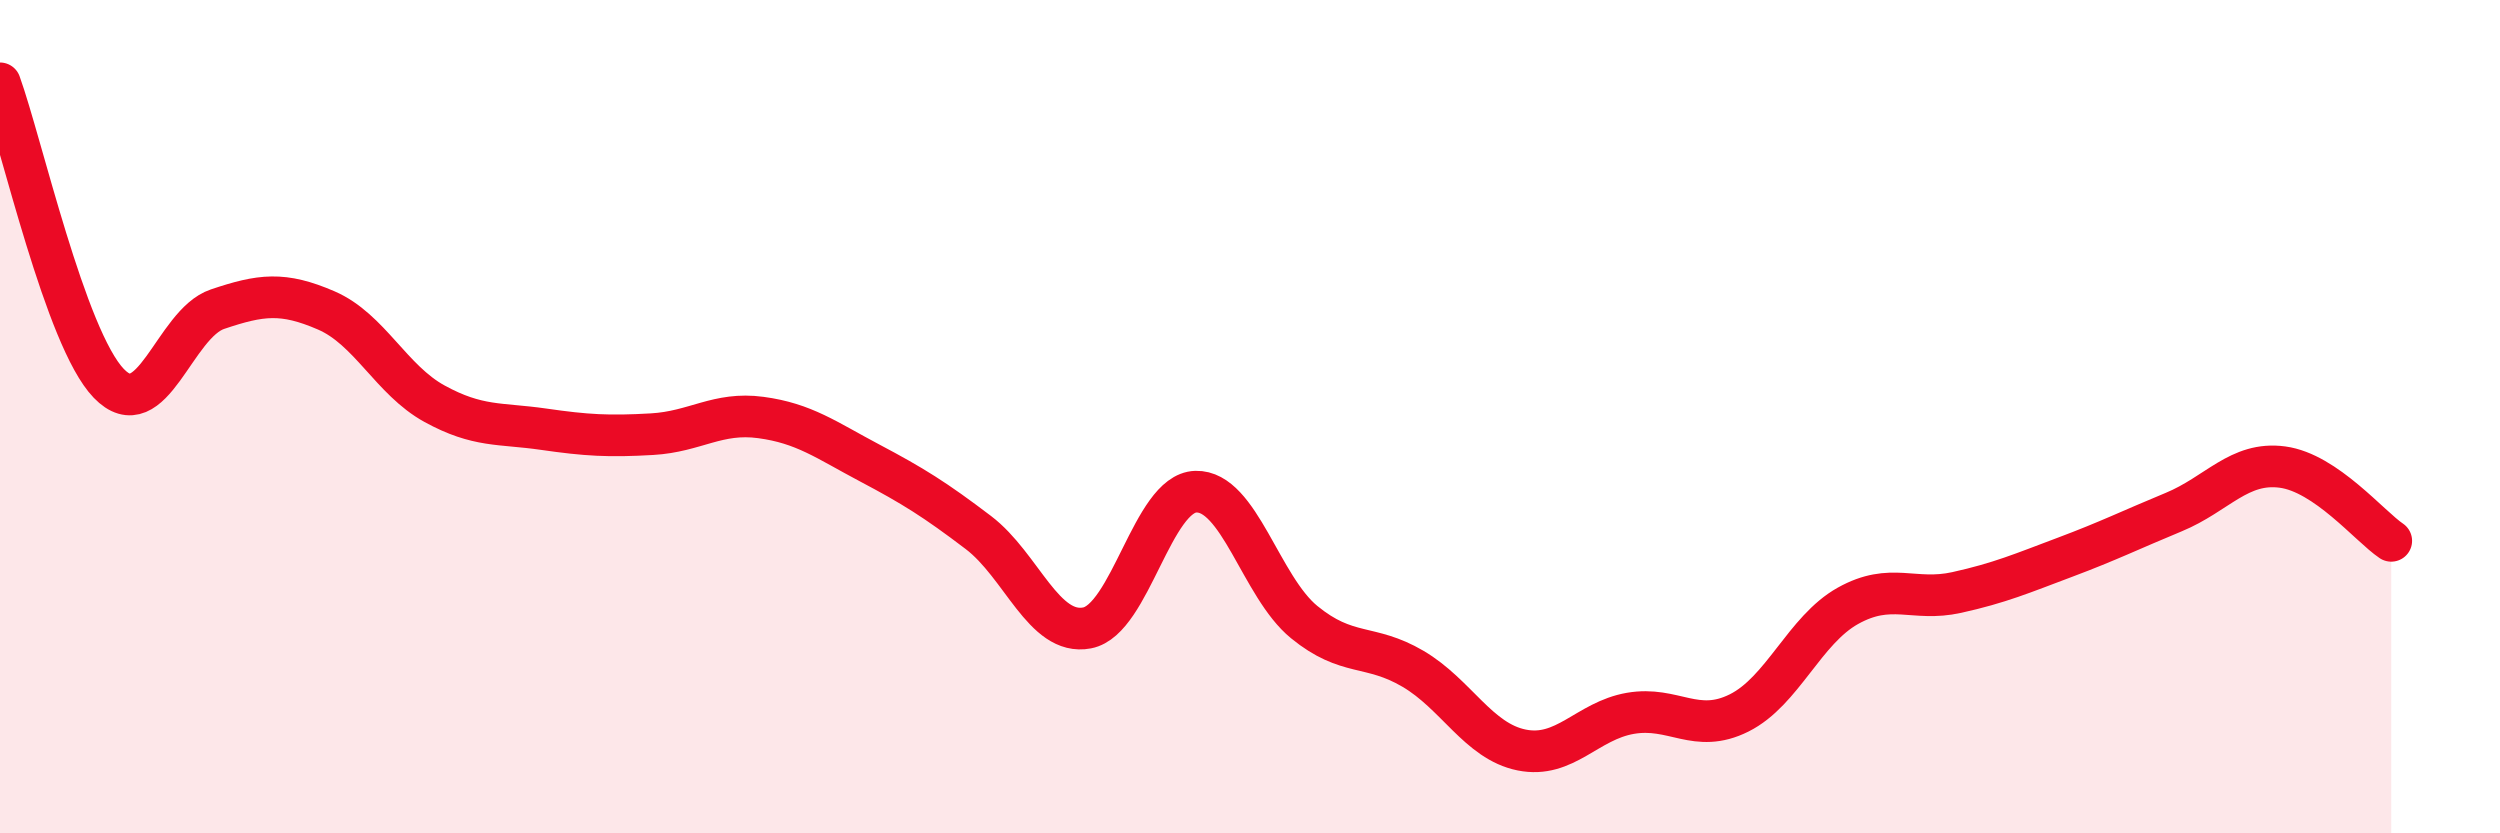
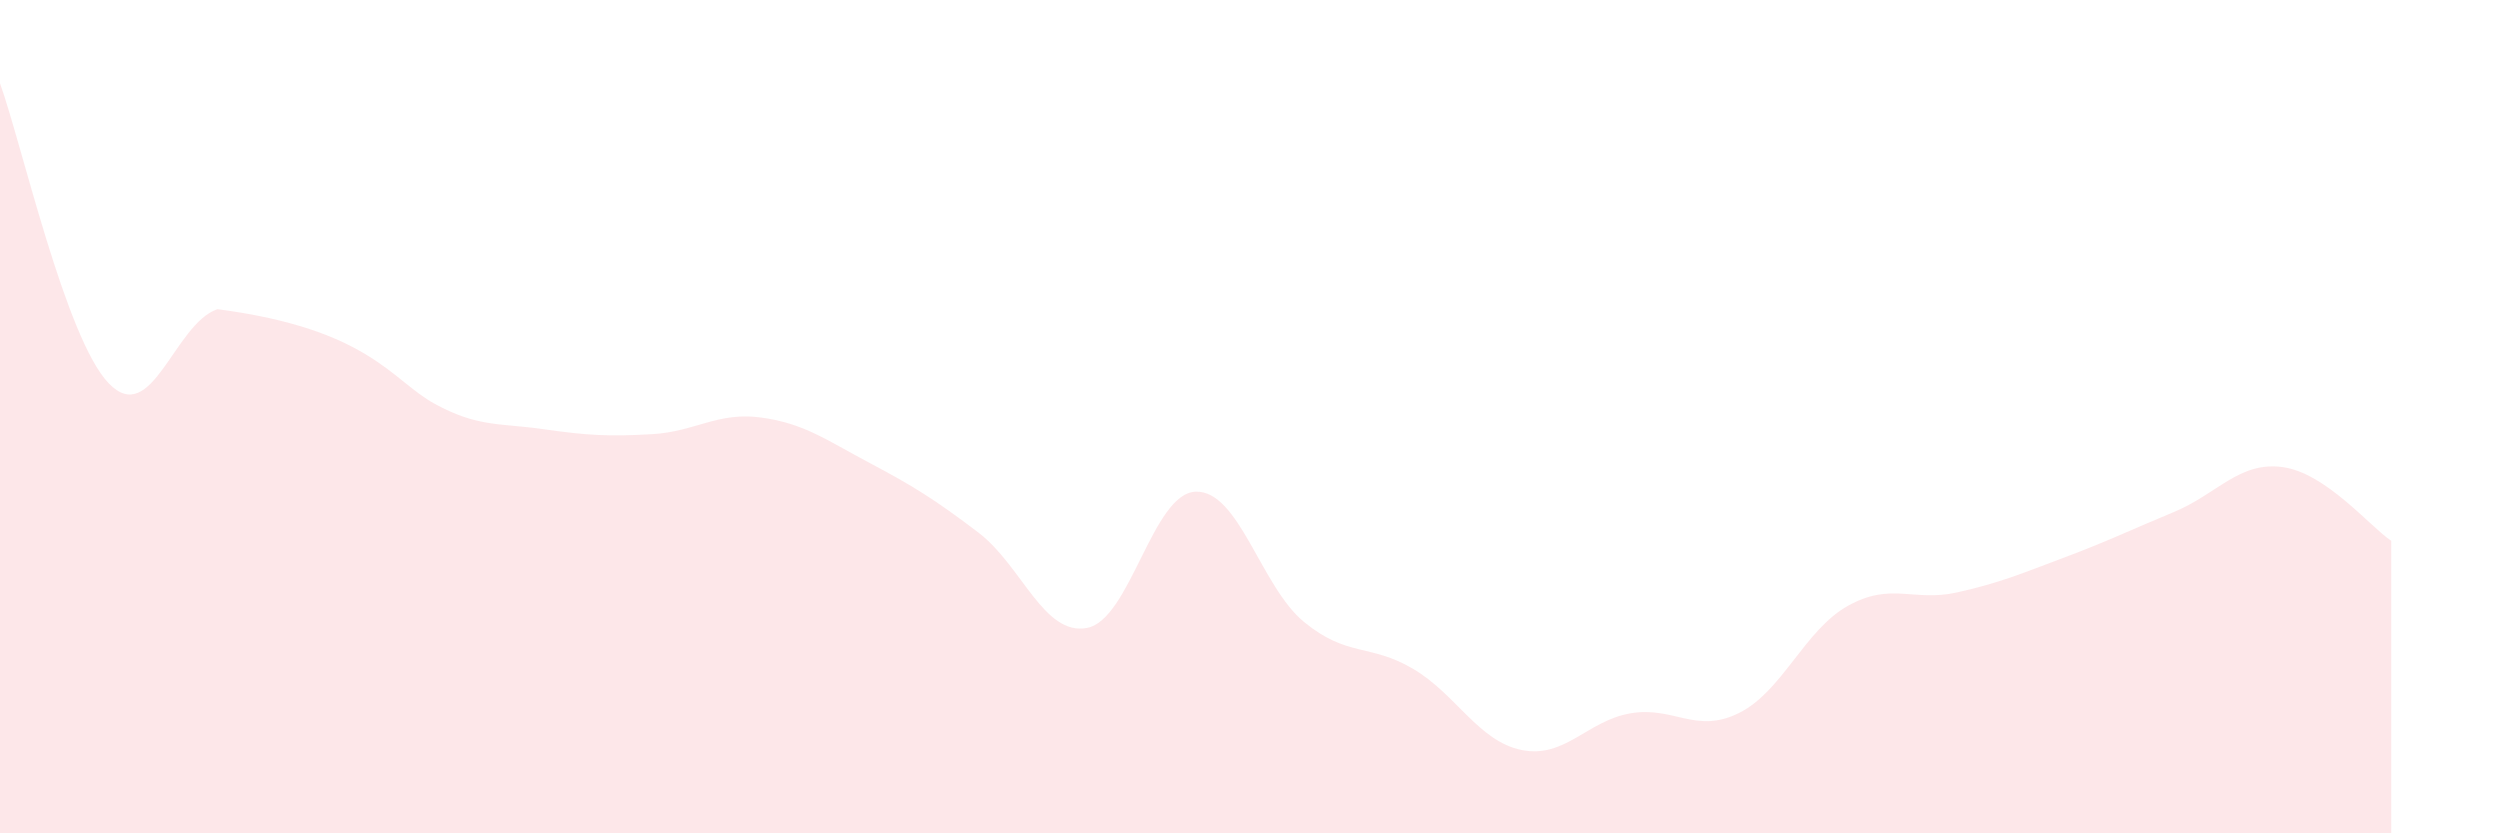
<svg xmlns="http://www.w3.org/2000/svg" width="60" height="20" viewBox="0 0 60 20">
-   <path d="M 0,2 C 0.52,3.44 1.57,8.12 2.61,9.2 C 3.65,10.28 4.18,7.77 5.22,7.42 C 6.26,7.07 6.79,7 7.83,7.45 C 8.87,7.9 9.39,9.12 10.43,9.69 C 11.47,10.26 12,10.15 13.04,10.3 C 14.08,10.45 14.61,10.48 15.65,10.42 C 16.69,10.36 17.22,9.88 18.26,10.02 C 19.3,10.16 19.83,10.56 20.87,11.11 C 21.91,11.66 22.44,11.99 23.48,12.78 C 24.52,13.57 25.05,15.27 26.09,15.07 C 27.13,14.87 27.66,11.83 28.7,11.8 C 29.74,11.77 30.26,14.08 31.3,14.93 C 32.34,15.78 32.87,15.44 33.91,16.05 C 34.95,16.66 35.48,17.79 36.52,18 C 37.56,18.21 38.09,17.3 39.13,17.12 C 40.17,16.94 40.7,17.63 41.74,17.11 C 42.78,16.59 43.31,15.12 44.35,14.54 C 45.39,13.96 45.92,14.45 46.96,14.22 C 48,13.99 48.53,13.76 49.57,13.37 C 50.61,12.98 51.13,12.72 52.17,12.29 C 53.21,11.86 53.74,11.07 54.78,11.21 C 55.82,11.35 56.87,12.63 57.39,12.98L57.39 20L0 20Z" fill="#EB0A25" opacity="0.1" stroke-linecap="round" stroke-linejoin="round" />
-   <path d="M 0,2 C 0.52,3.44 1.57,8.12 2.61,9.2 C 3.65,10.28 4.18,7.77 5.22,7.42 C 6.26,7.07 6.79,7 7.83,7.45 C 8.87,7.9 9.39,9.12 10.43,9.69 C 11.47,10.26 12,10.15 13.04,10.3 C 14.08,10.45 14.61,10.48 15.65,10.42 C 16.69,10.36 17.22,9.88 18.26,10.02 C 19.3,10.16 19.83,10.56 20.87,11.11 C 21.91,11.66 22.44,11.99 23.48,12.78 C 24.52,13.57 25.05,15.27 26.09,15.07 C 27.13,14.87 27.66,11.83 28.7,11.8 C 29.74,11.77 30.26,14.08 31.3,14.93 C 32.34,15.78 32.87,15.44 33.91,16.05 C 34.95,16.66 35.48,17.79 36.52,18 C 37.56,18.21 38.09,17.3 39.13,17.12 C 40.17,16.94 40.7,17.63 41.74,17.11 C 42.78,16.59 43.31,15.12 44.35,14.54 C 45.39,13.96 45.92,14.45 46.96,14.22 C 48,13.99 48.53,13.76 49.57,13.37 C 50.61,12.98 51.13,12.72 52.17,12.29 C 53.21,11.86 53.74,11.07 54.78,11.21 C 55.82,11.35 56.87,12.63 57.39,12.98" stroke="#EB0A25" stroke-width="1" fill="none" stroke-linecap="round" stroke-linejoin="round" />
+   <path d="M 0,2 C 0.52,3.44 1.57,8.12 2.61,9.2 C 3.65,10.28 4.18,7.77 5.22,7.42 C 8.87,7.9 9.39,9.12 10.43,9.69 C 11.47,10.26 12,10.15 13.04,10.3 C 14.08,10.45 14.61,10.48 15.65,10.42 C 16.69,10.36 17.22,9.88 18.26,10.02 C 19.3,10.16 19.83,10.56 20.87,11.11 C 21.91,11.66 22.44,11.99 23.48,12.78 C 24.52,13.57 25.05,15.27 26.09,15.07 C 27.13,14.87 27.66,11.83 28.7,11.8 C 29.74,11.77 30.26,14.08 31.3,14.93 C 32.34,15.78 32.87,15.44 33.91,16.05 C 34.95,16.66 35.48,17.79 36.52,18 C 37.56,18.21 38.09,17.3 39.13,17.12 C 40.17,16.94 40.7,17.63 41.74,17.11 C 42.78,16.59 43.31,15.12 44.35,14.54 C 45.39,13.96 45.92,14.45 46.96,14.22 C 48,13.99 48.53,13.76 49.57,13.37 C 50.61,12.98 51.13,12.72 52.17,12.29 C 53.21,11.86 53.74,11.07 54.78,11.21 C 55.82,11.35 56.87,12.63 57.39,12.98L57.39 20L0 20Z" fill="#EB0A25" opacity="0.1" stroke-linecap="round" stroke-linejoin="round" />
</svg>